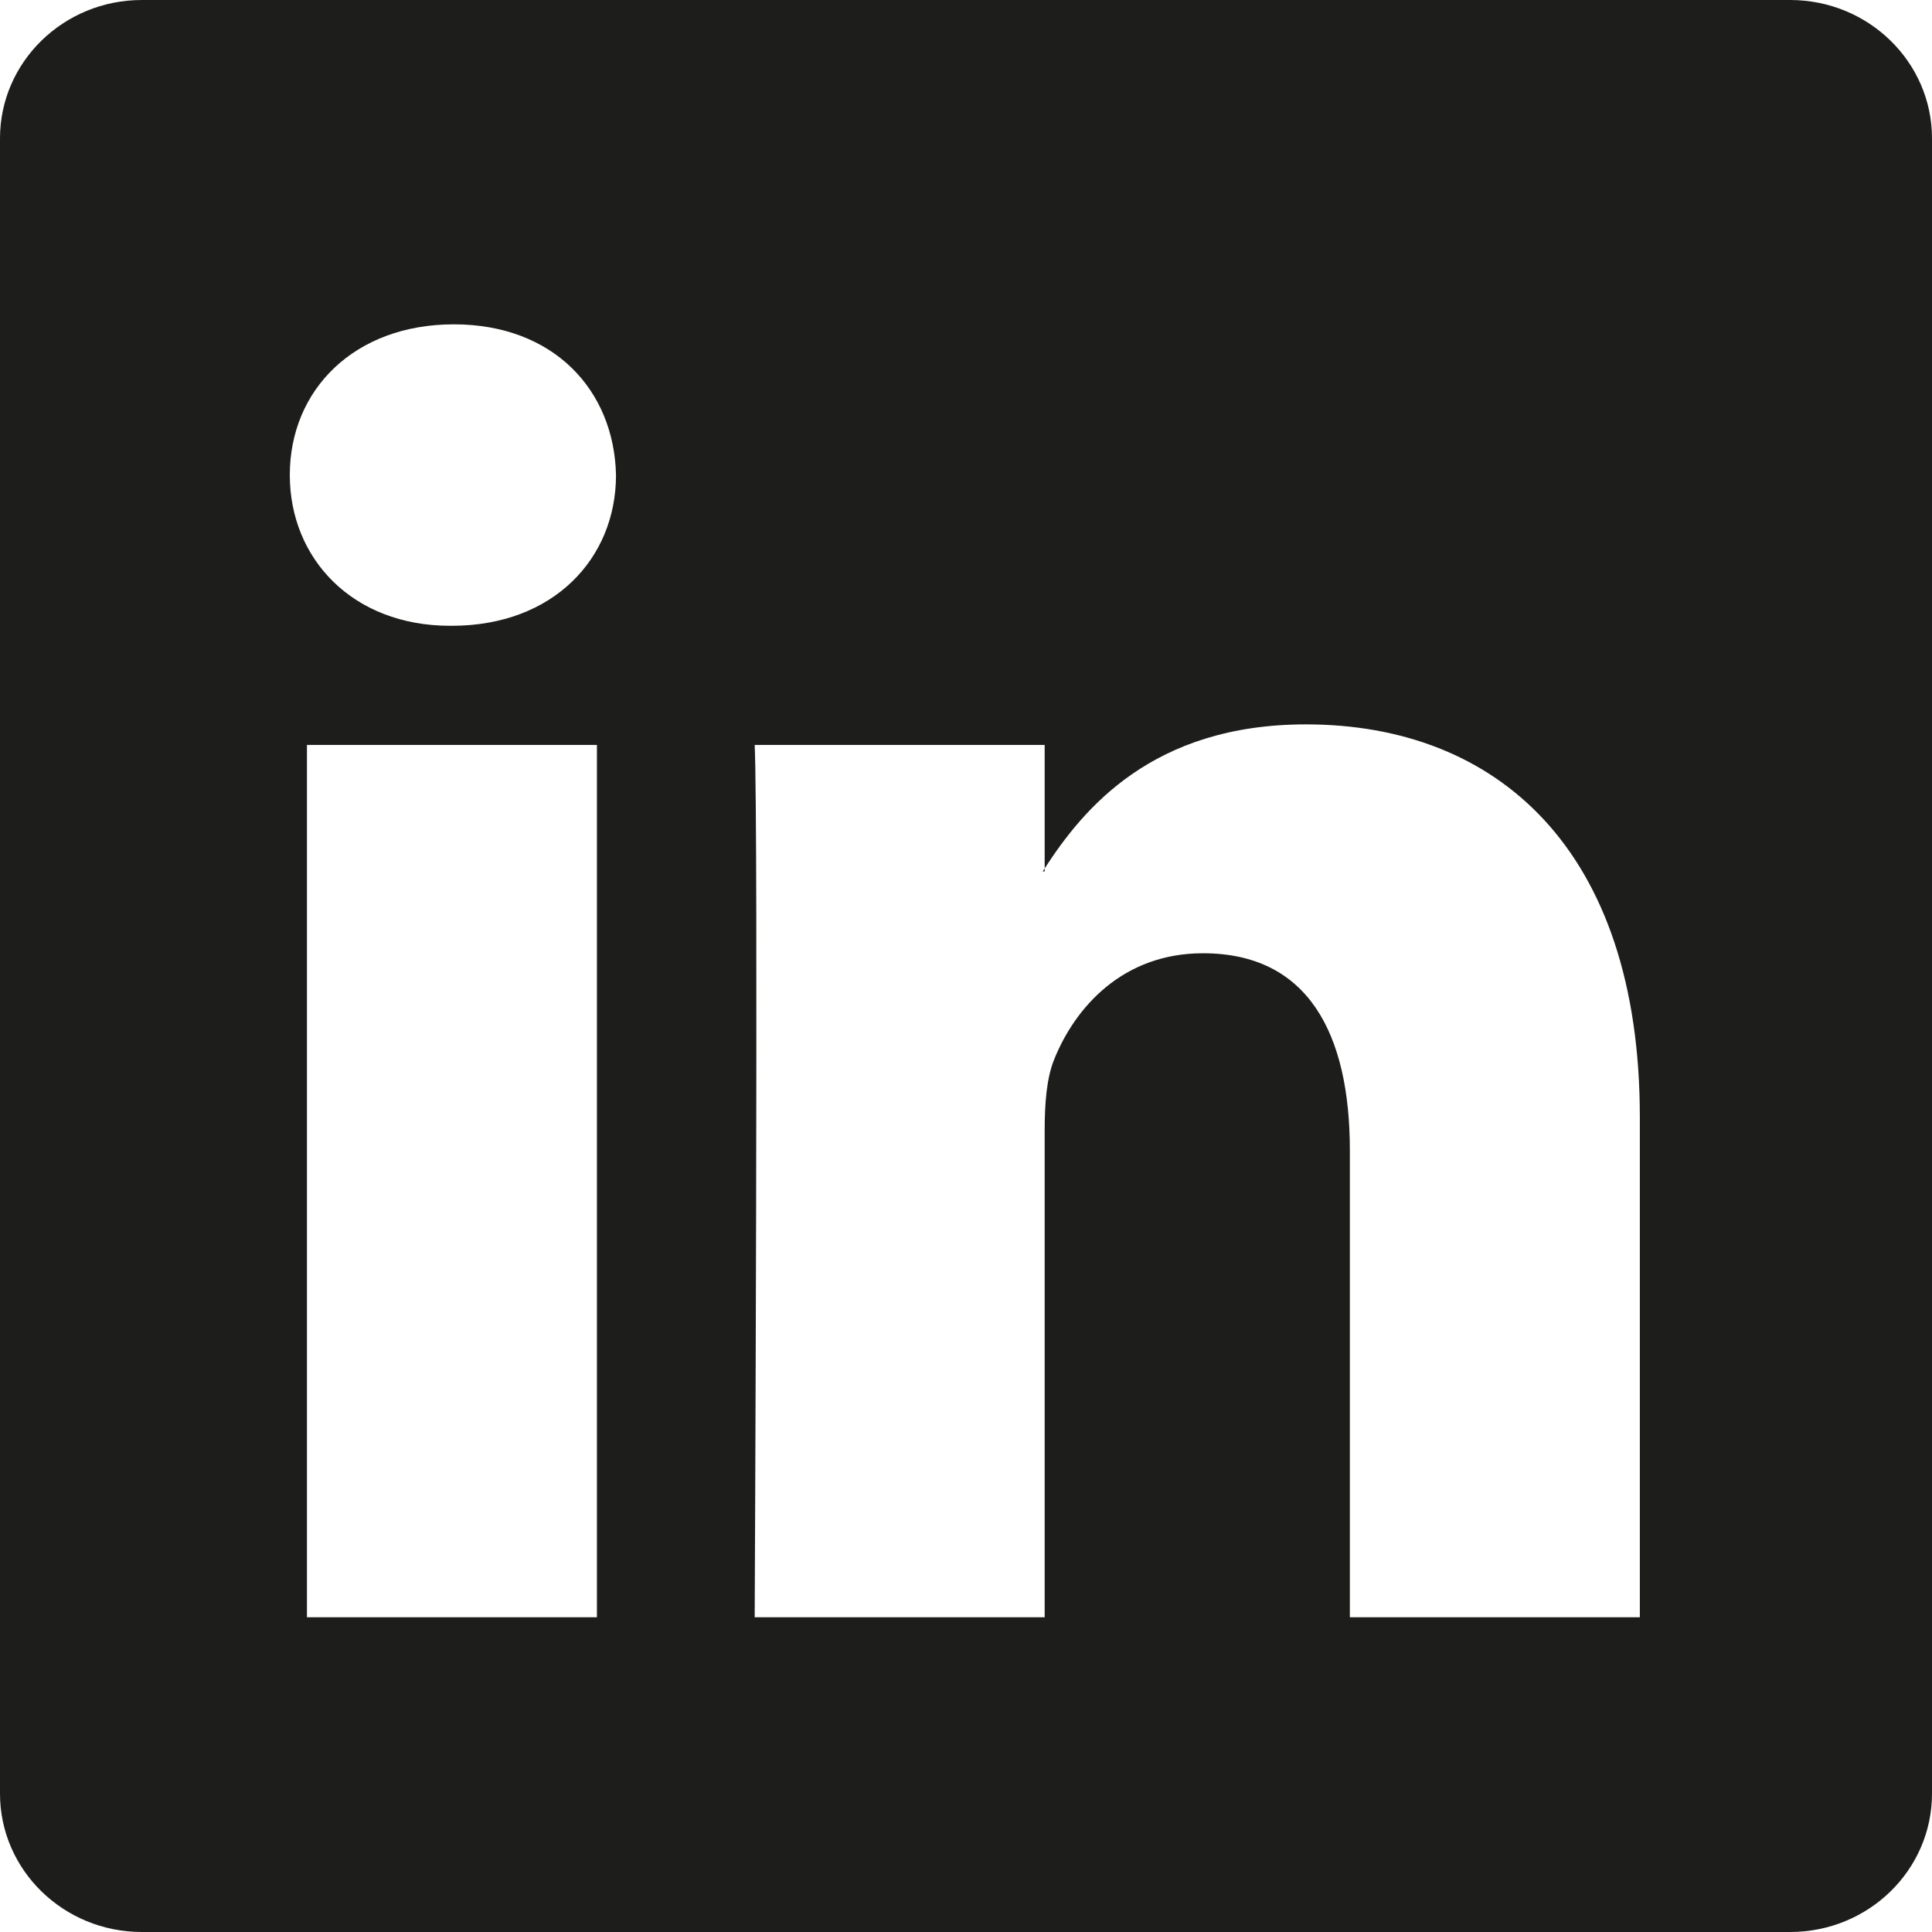
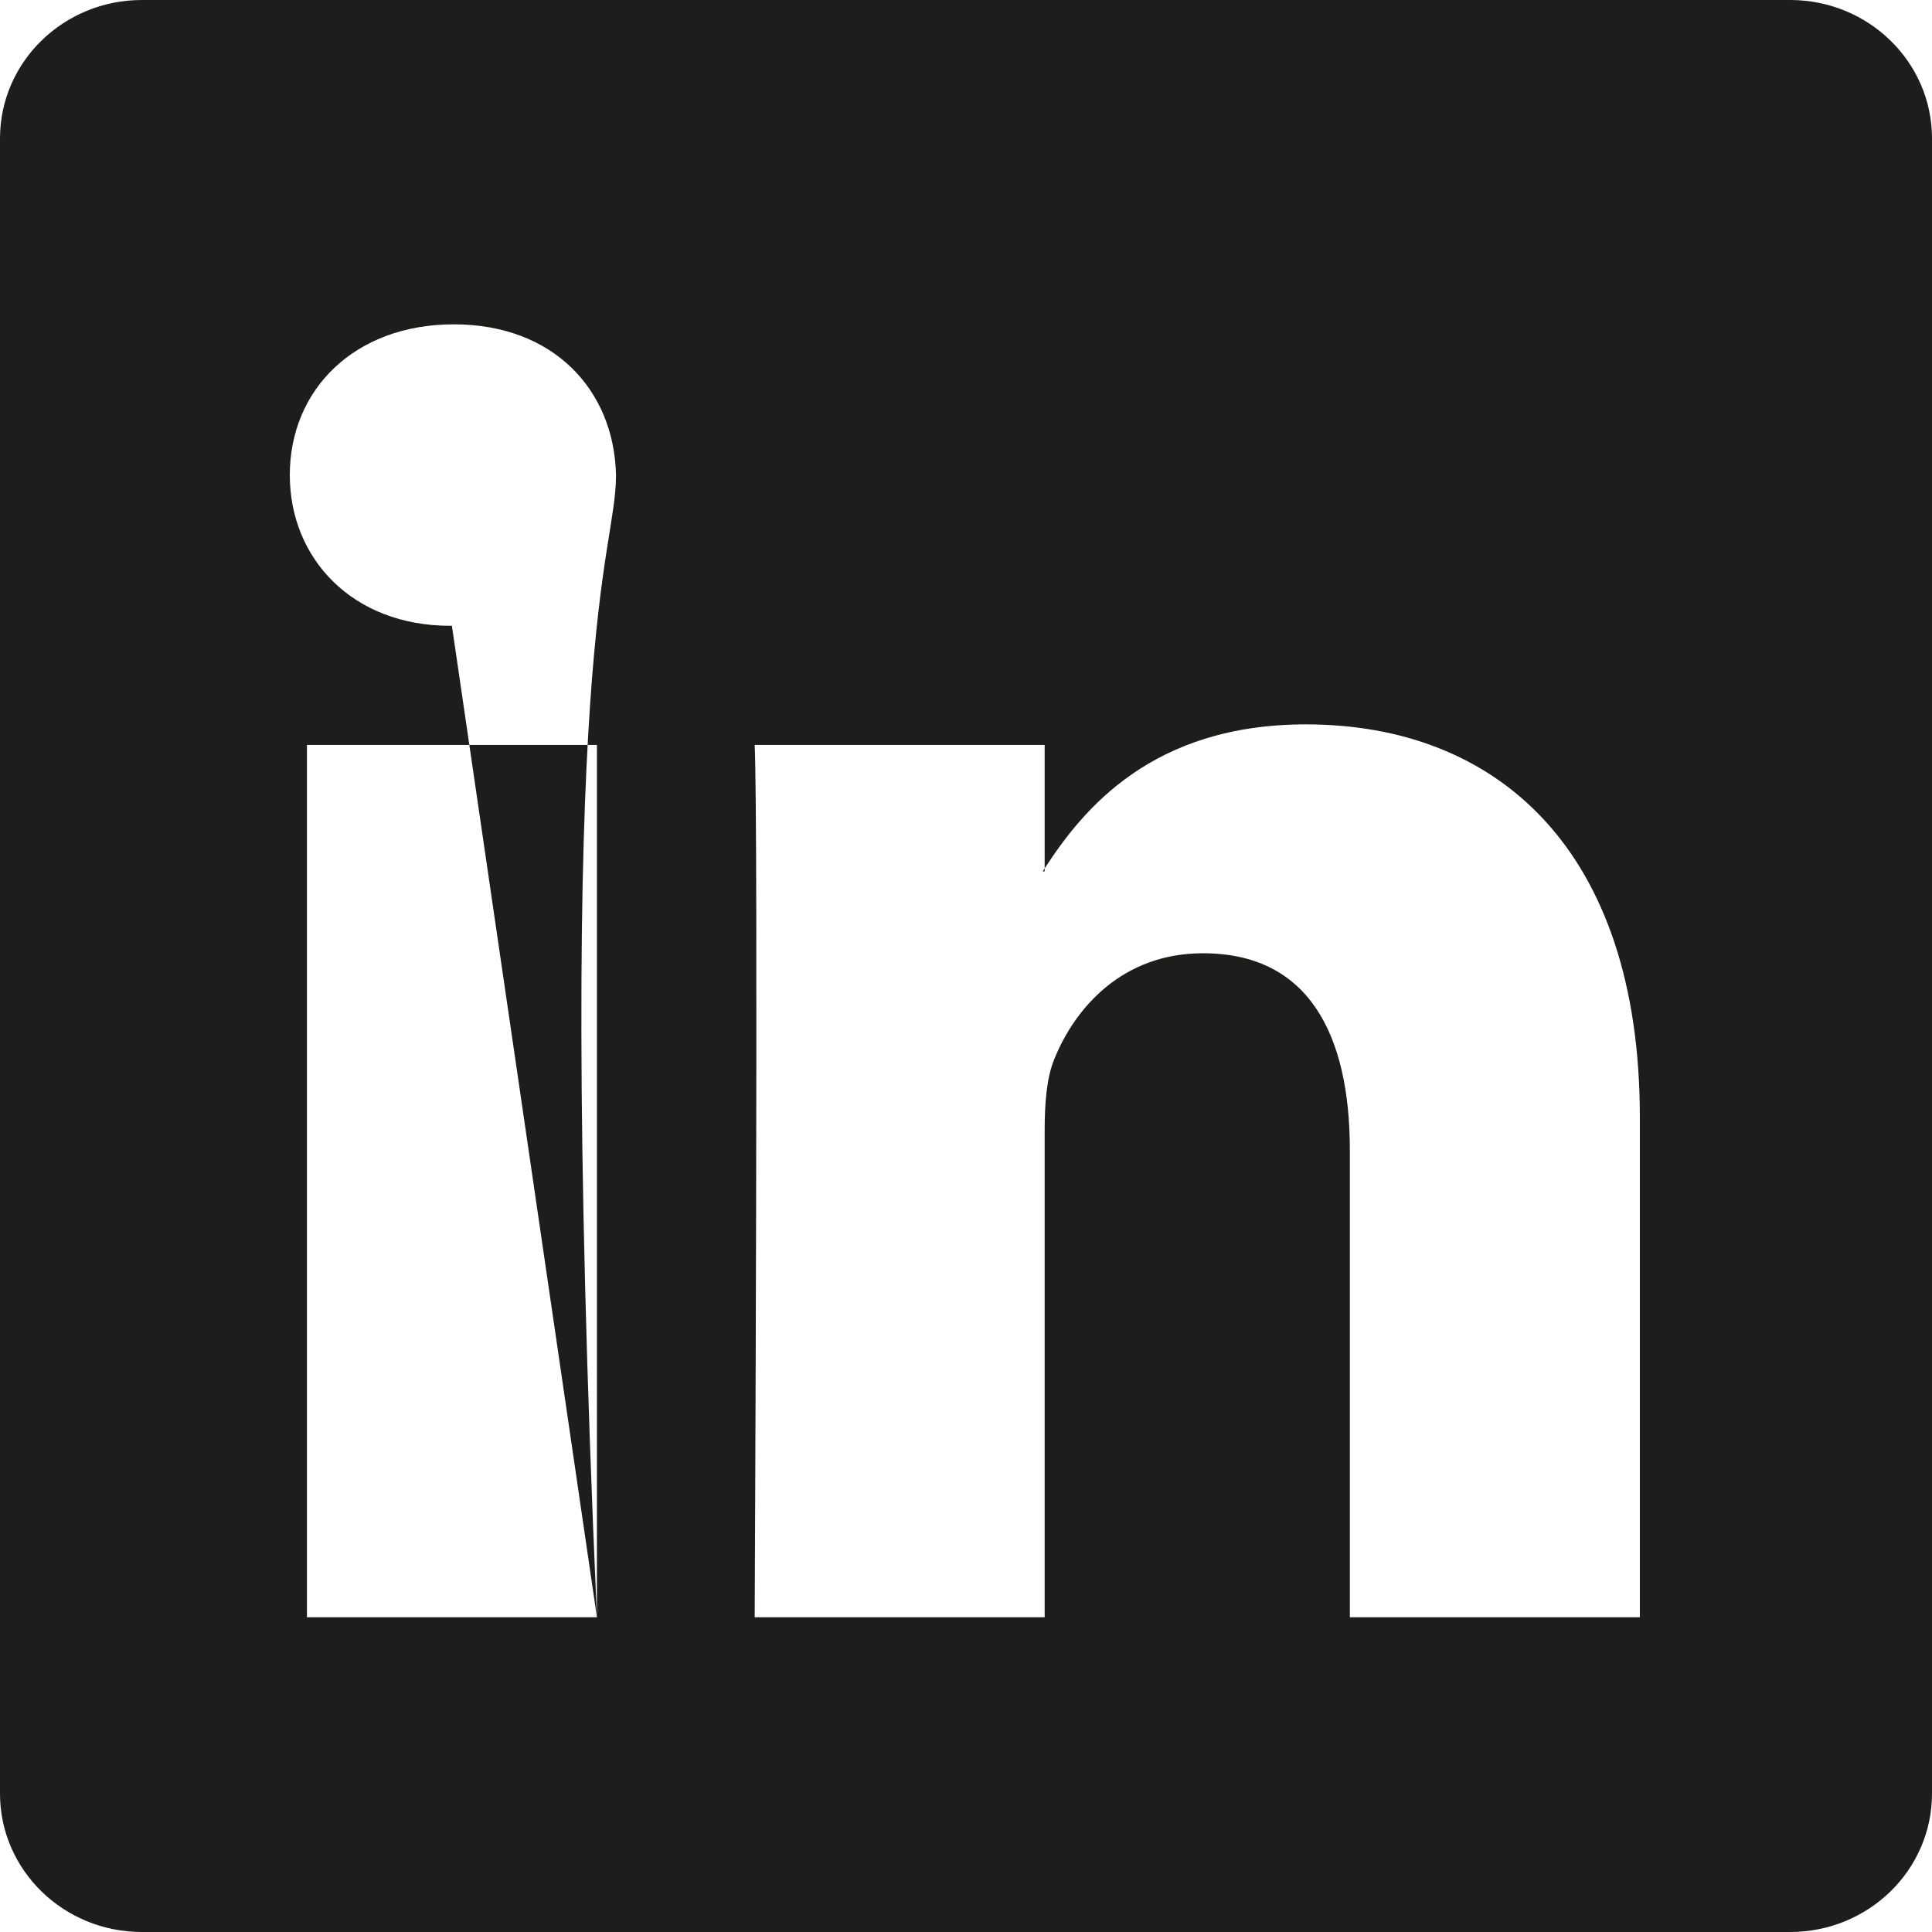
<svg xmlns="http://www.w3.org/2000/svg" width="32" height="32" viewBox="0 0 32 32" fill="none">
-   <path d="M0 2.292C0 1.027 1.052 0 2.35 0H29.65C30.948 0 32 1.027 32 2.292V29.708C32 30.974 30.948 32 29.65 32L2.35 32C1.052 32 0 30.974 0 29.708V2.292ZM9.887 26.787V12.338H5.084V26.787H9.887ZM7.485 10.365C9.16 10.365 10.203 9.255 10.203 7.868C10.171 6.451 9.16 5.372 7.517 5.372C5.874 5.372 4.8 6.451 4.8 7.868C4.8 9.255 5.842 10.365 7.454 10.365H7.485ZM17.303 26.787V18.718C17.303 18.286 17.334 17.855 17.461 17.546C17.808 16.683 18.598 15.789 19.925 15.789C21.663 15.789 22.358 17.114 22.358 19.057V26.787H27.161V18.502C27.161 14.064 24.791 11.998 21.631 11.998C19.084 11.998 17.941 13.399 17.303 14.383V14.433H17.271C17.281 14.417 17.292 14.4 17.303 14.383V12.338H12.5C12.563 13.693 12.5 26.787 12.5 26.787H17.303Z" fill="#1D1D1B" />
+   <path d="M0 2.292C0 1.027 1.052 0 2.35 0H29.65C30.948 0 32 1.027 32 2.292V29.708C32 30.974 30.948 32 29.65 32L2.35 32C1.052 32 0 30.974 0 29.708V2.292ZM9.887 26.787V12.338H5.084V26.787H9.887ZC9.16 10.365 10.203 9.255 10.203 7.868C10.171 6.451 9.16 5.372 7.517 5.372C5.874 5.372 4.8 6.451 4.8 7.868C4.8 9.255 5.842 10.365 7.454 10.365H7.485ZM17.303 26.787V18.718C17.303 18.286 17.334 17.855 17.461 17.546C17.808 16.683 18.598 15.789 19.925 15.789C21.663 15.789 22.358 17.114 22.358 19.057V26.787H27.161V18.502C27.161 14.064 24.791 11.998 21.631 11.998C19.084 11.998 17.941 13.399 17.303 14.383V14.433H17.271C17.281 14.417 17.292 14.4 17.303 14.383V12.338H12.5C12.563 13.693 12.5 26.787 12.5 26.787H17.303Z" fill="#1D1D1B" />
</svg>